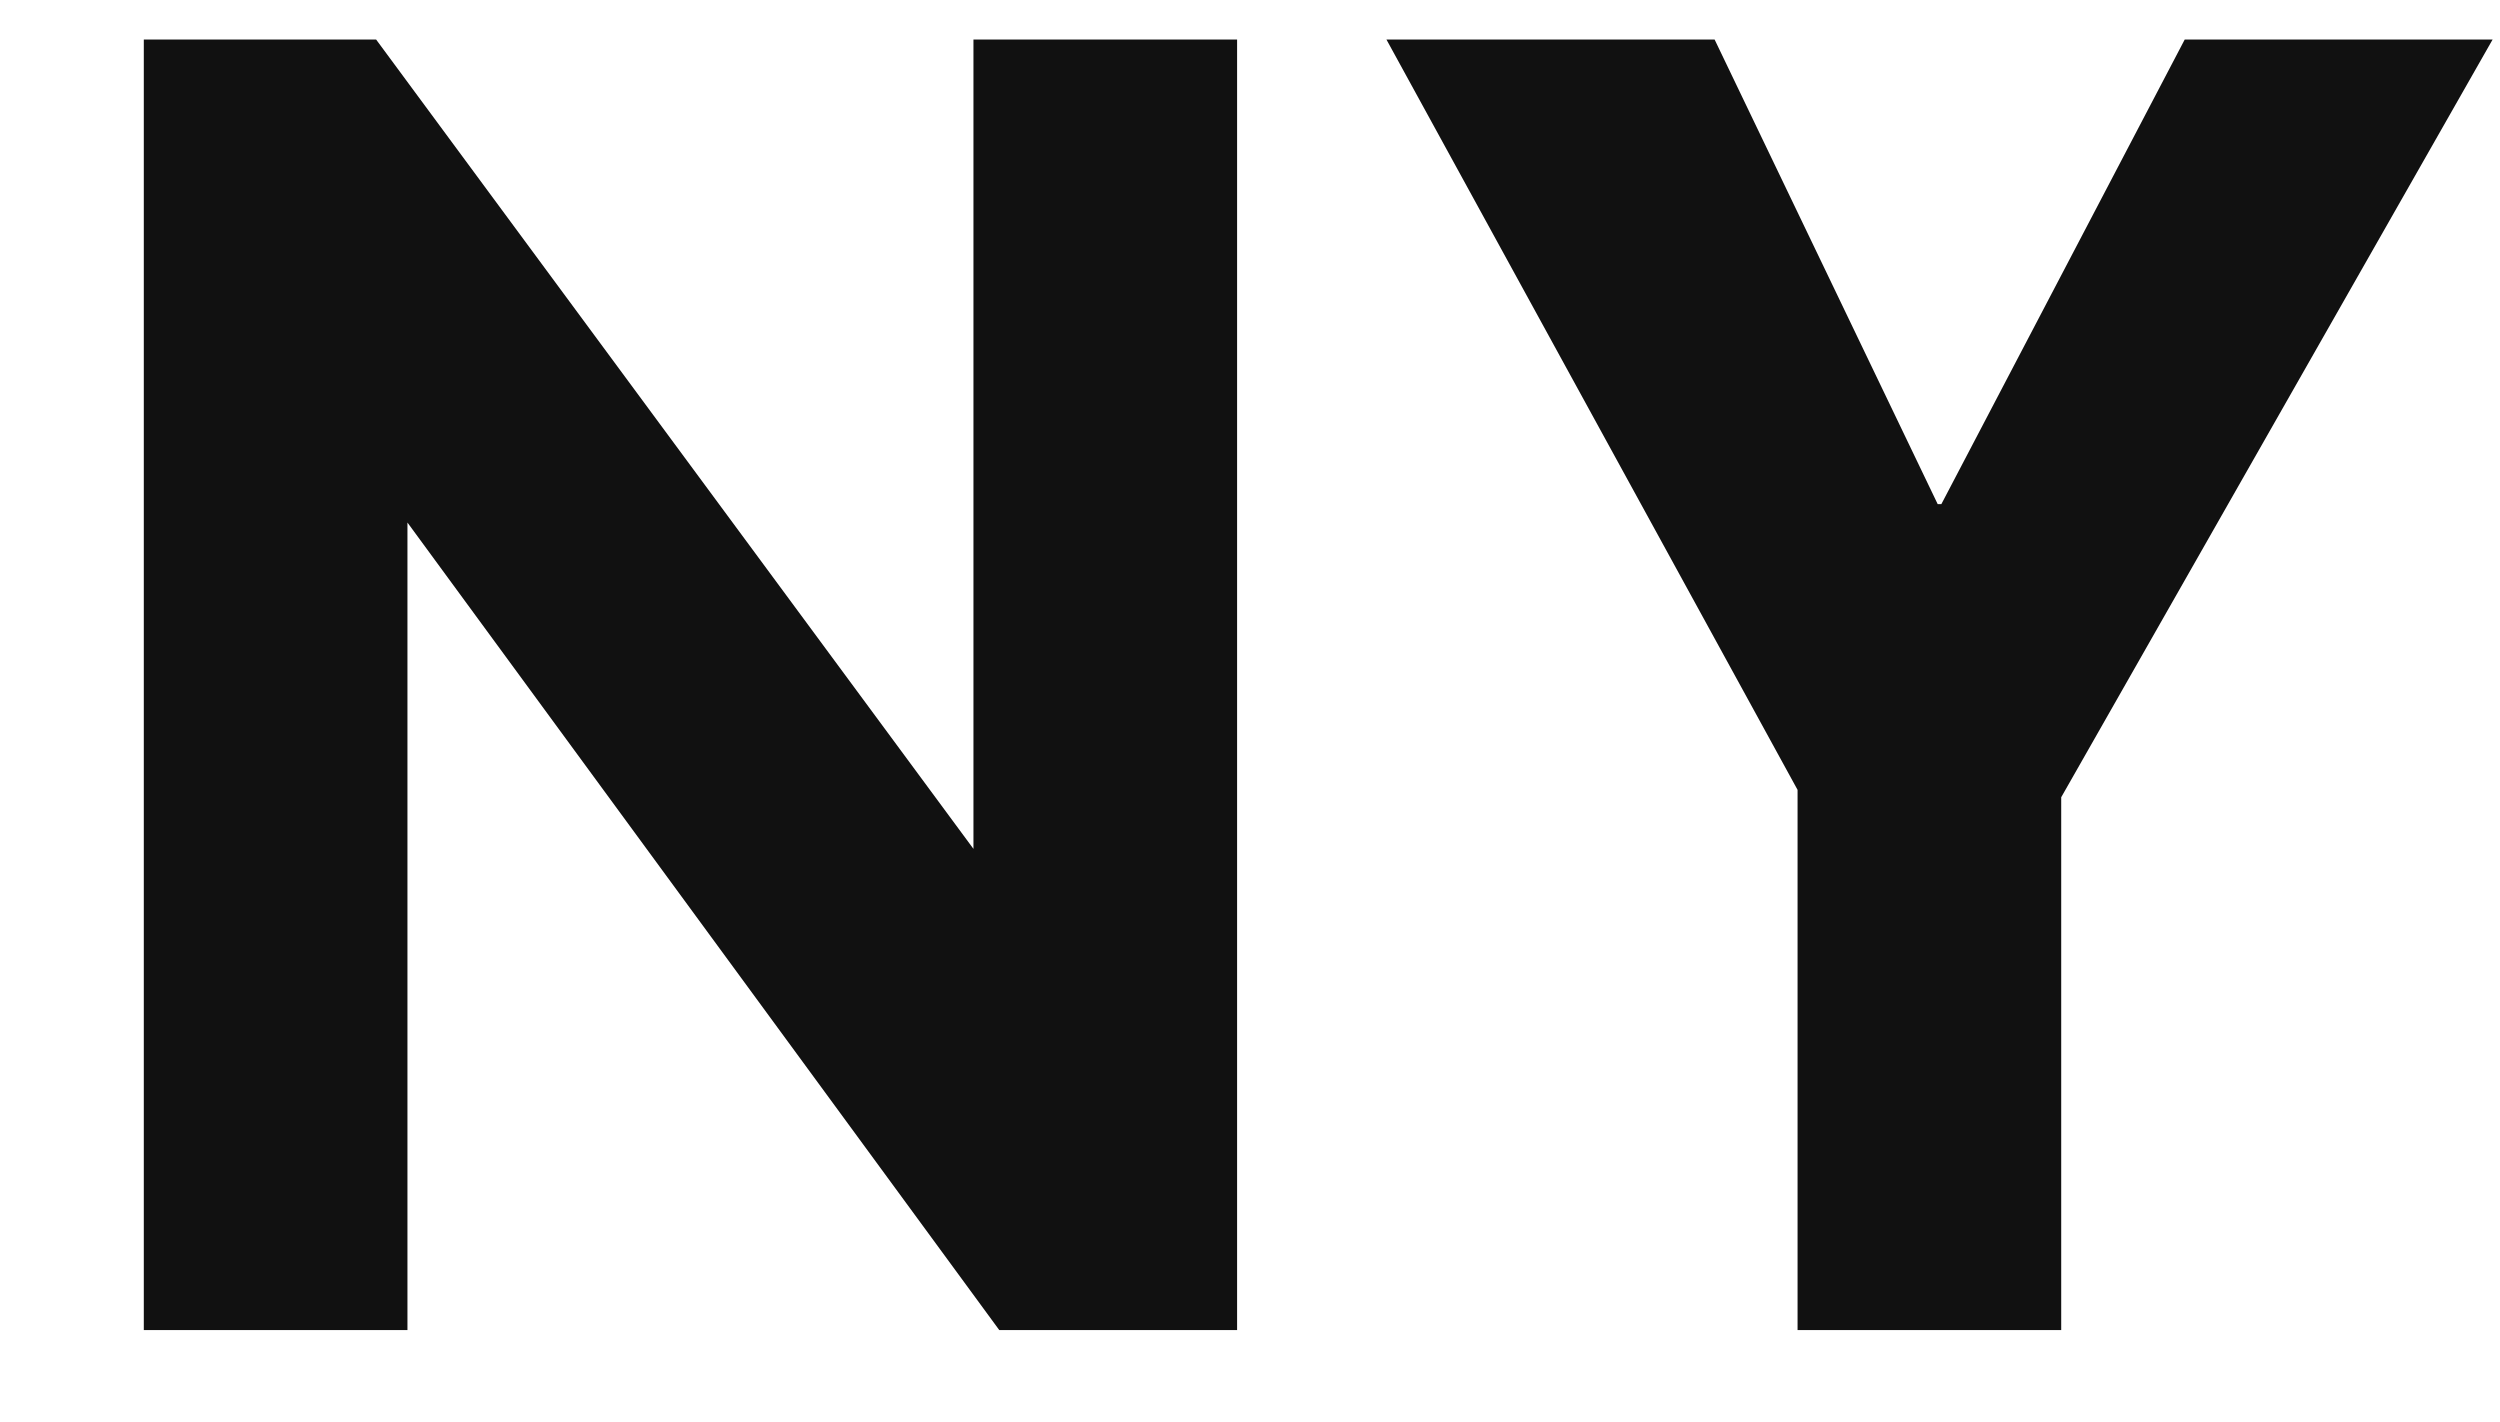
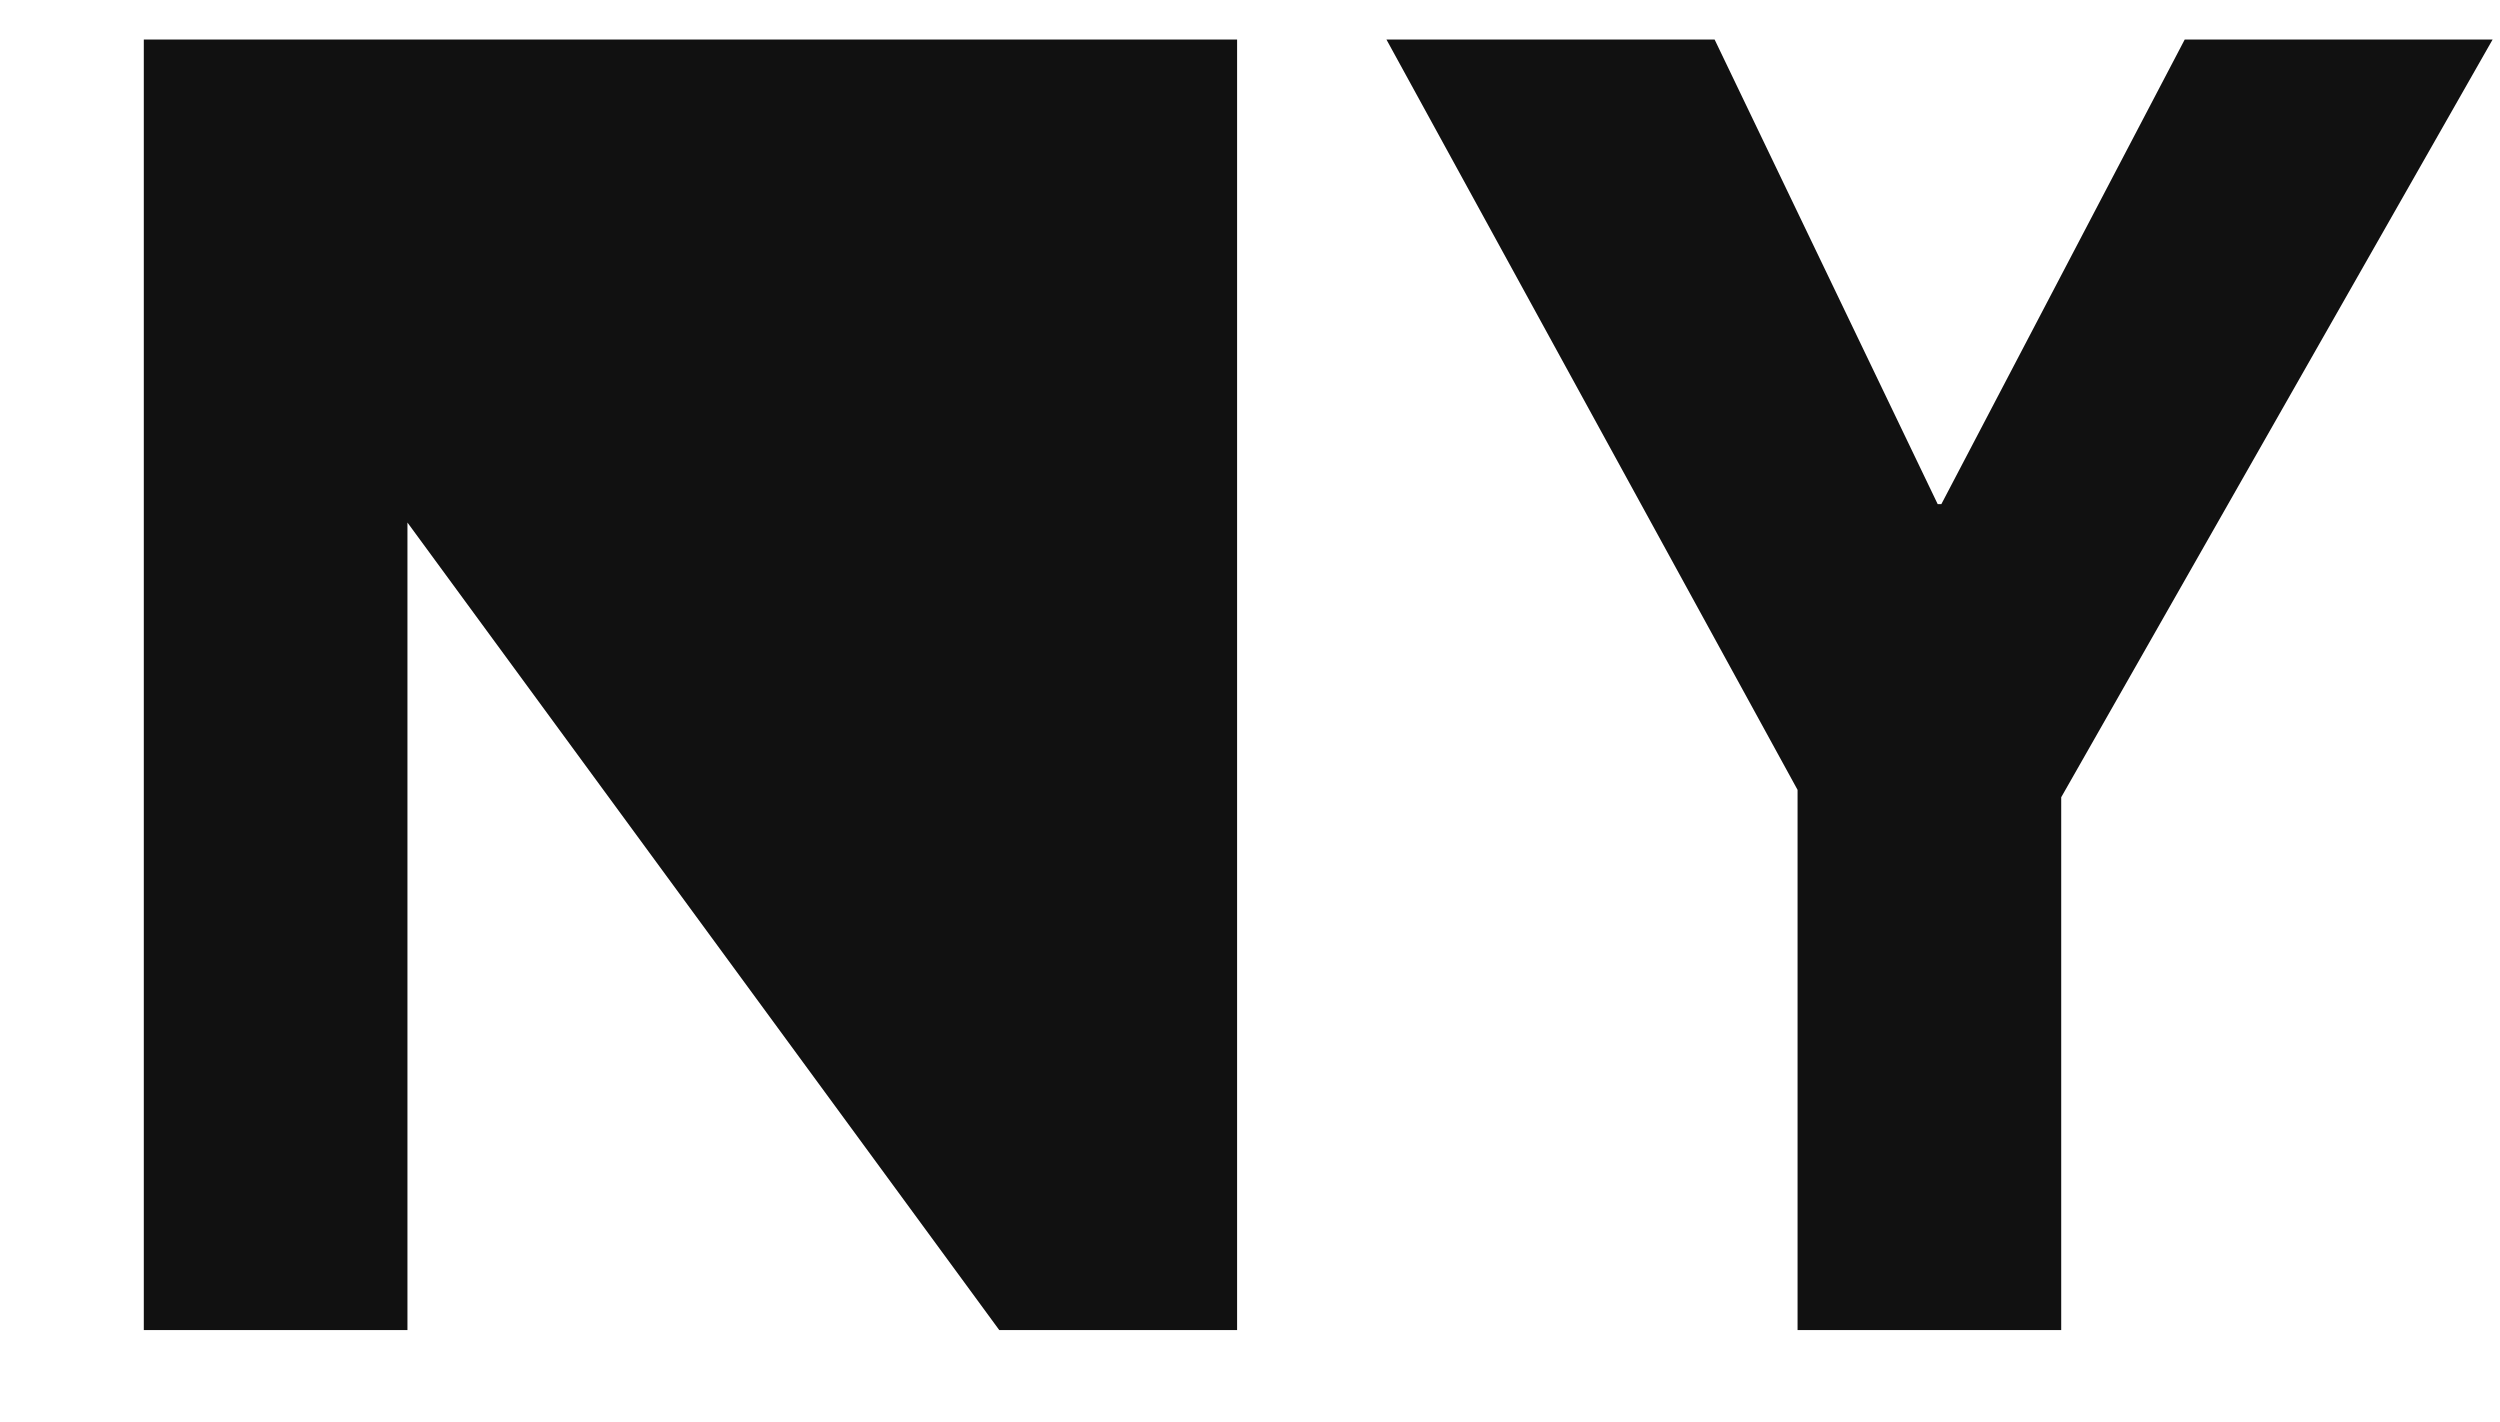
<svg xmlns="http://www.w3.org/2000/svg" width="94.92" height="54">
-   <path fill="#111111" d="M46.97 50.50L46.97 1.50L36.96 1.50L36.96 32.23L14.28 1.50L5.46 1.50L5.46 50.50L15.47 50.50L15.47 19.84L37.94 50.50ZM78.26 50.50L78.26 30.27L94.64 1.50L82.95 1.50L73.71 19.14L73.57 19.14L65.10 1.50L52.64 1.50L68.25 29.99L68.25 50.50Z" />
+   <path fill="#111111" d="M46.97 50.50L46.97 1.50L36.96 1.50L14.28 1.50L5.46 1.50L5.46 50.50L15.47 50.50L15.47 19.84L37.94 50.50ZM78.26 50.50L78.26 30.27L94.64 1.50L82.95 1.50L73.71 19.14L73.57 19.14L65.10 1.50L52.64 1.50L68.25 29.99L68.25 50.50Z" />
</svg>